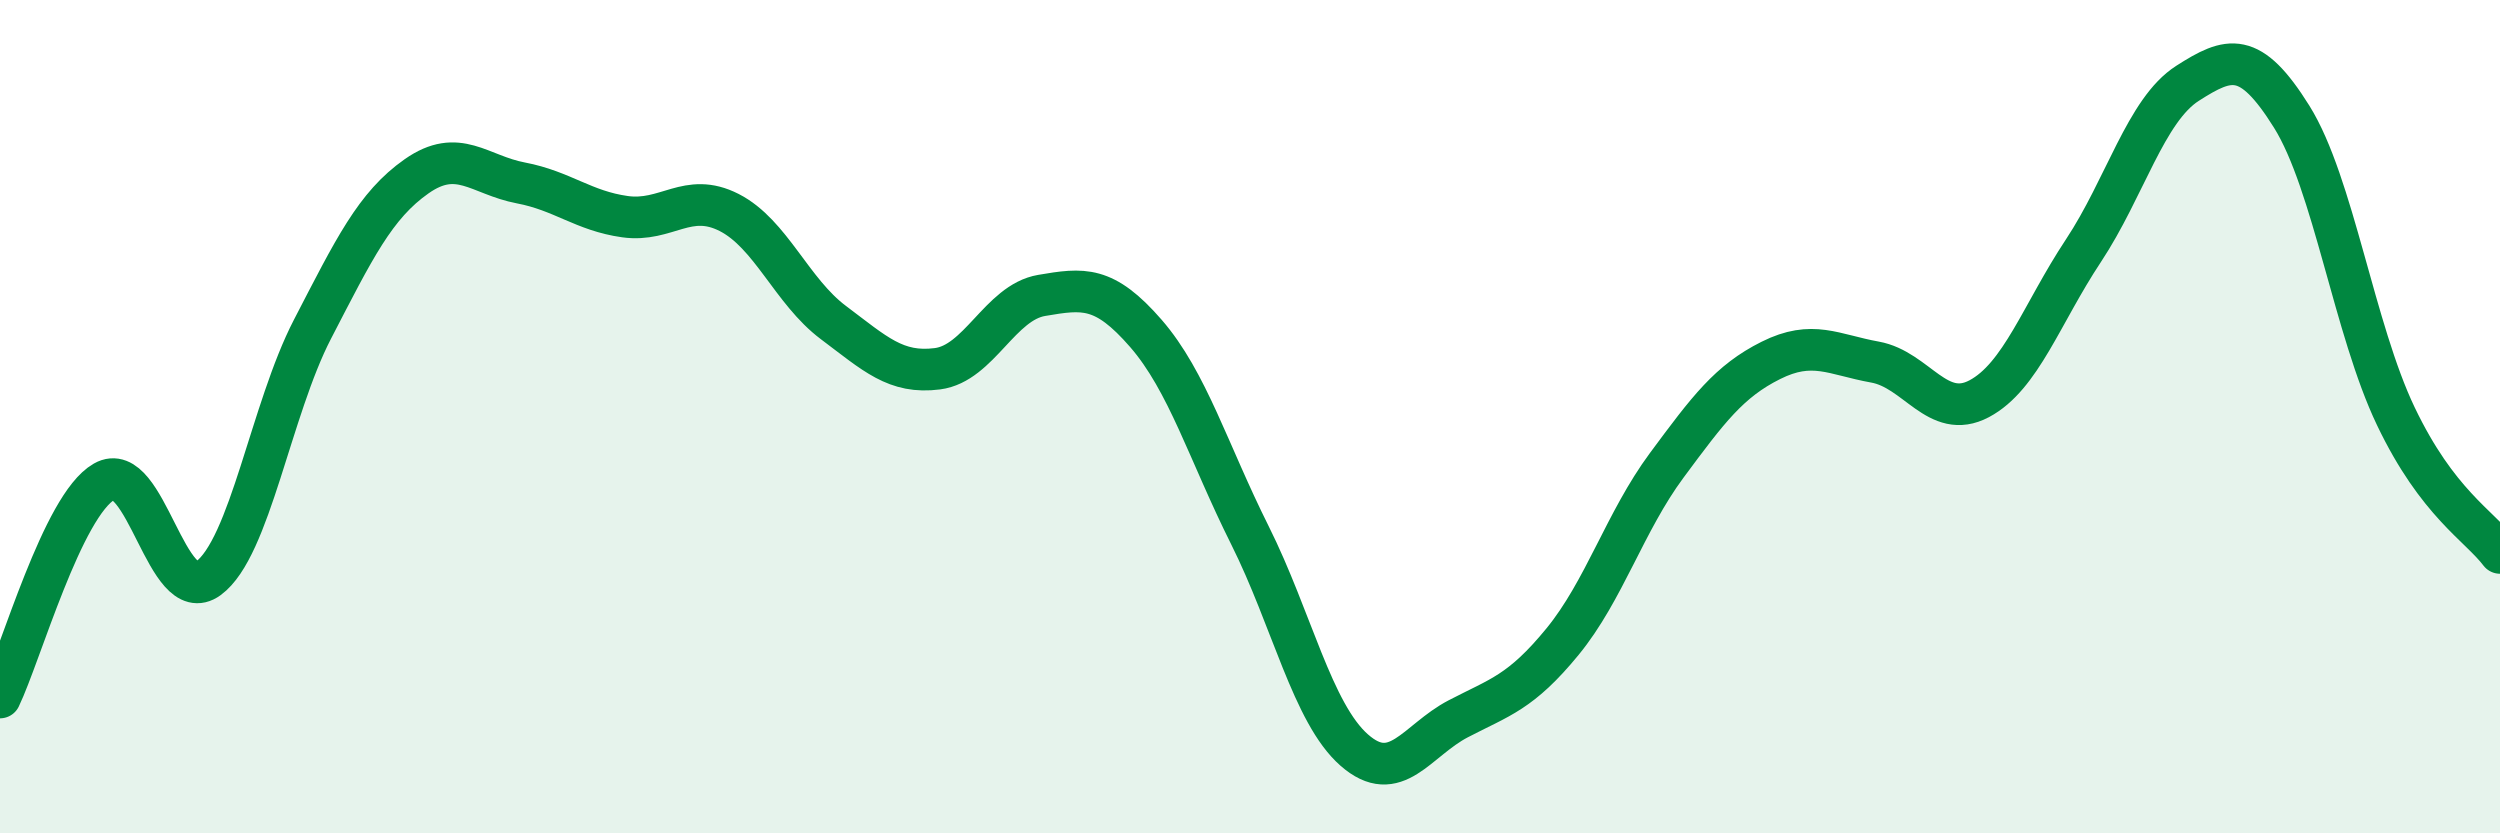
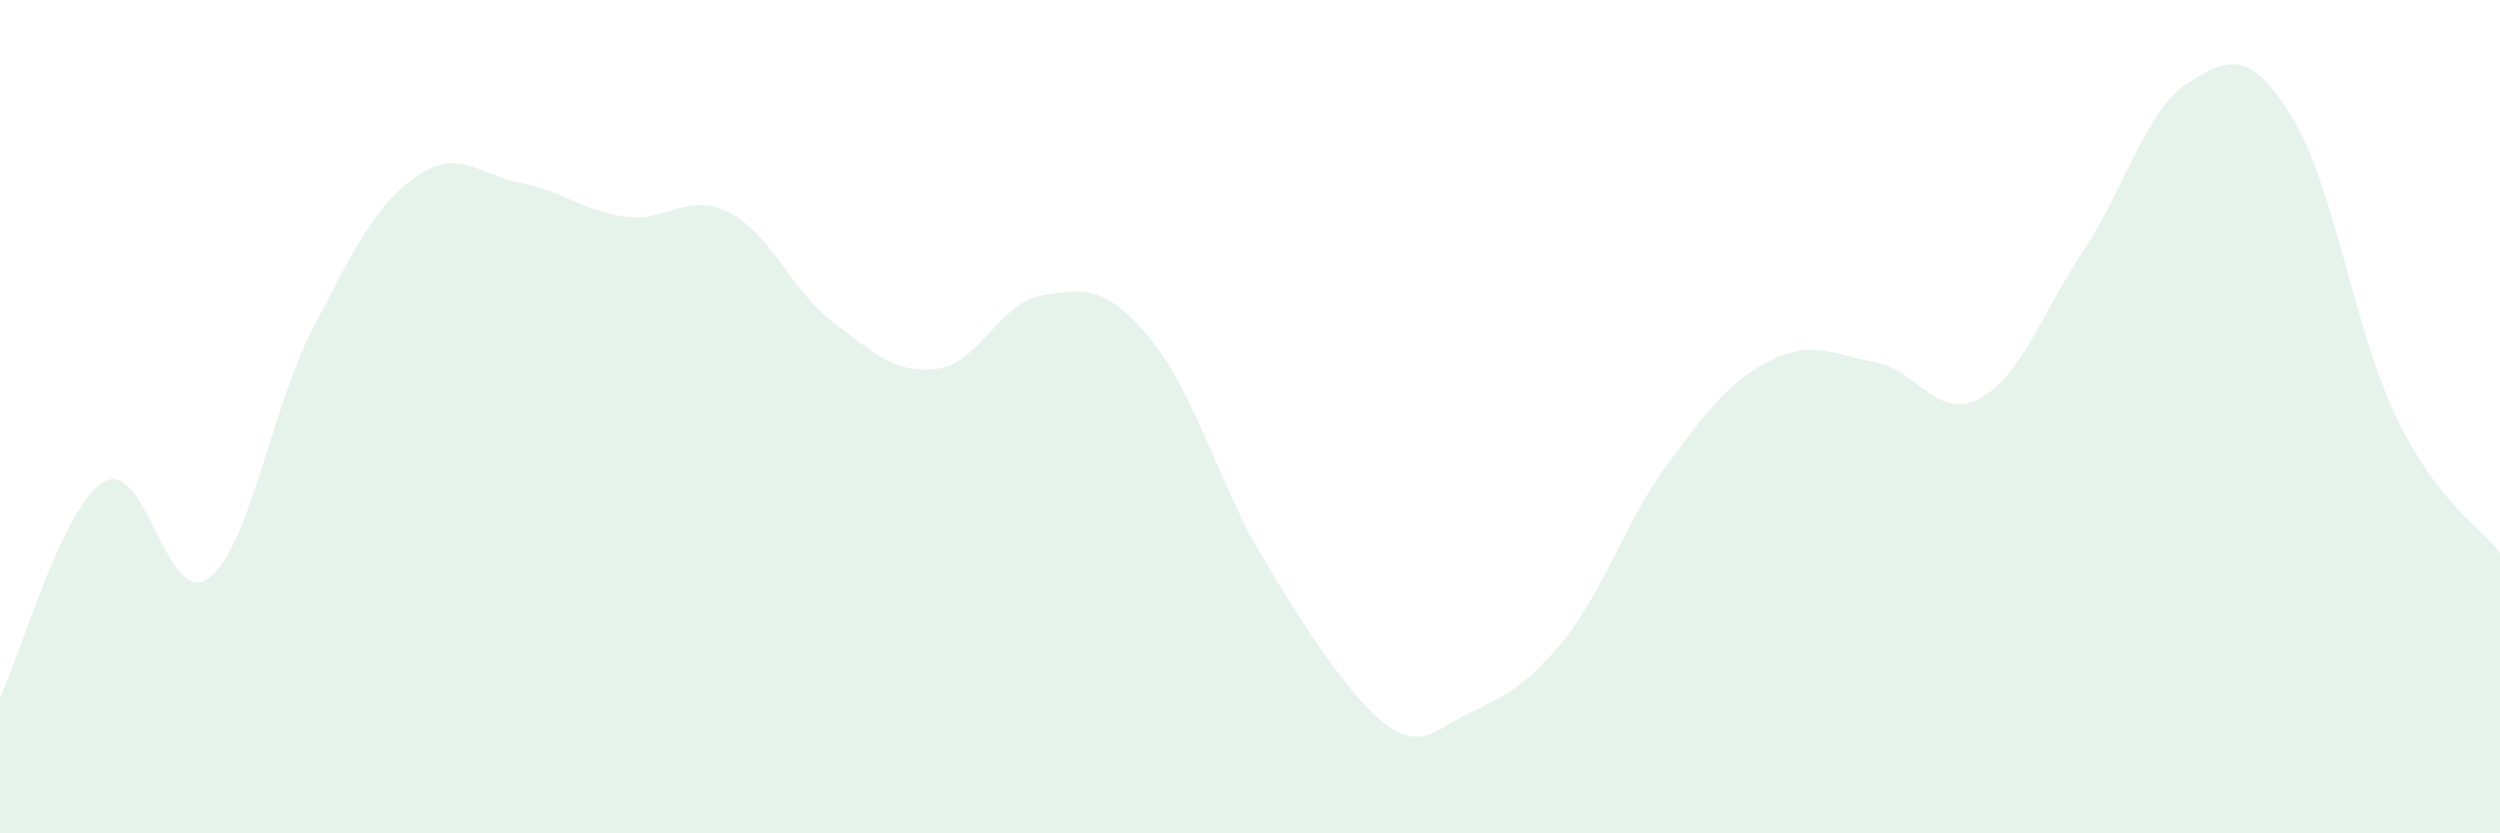
<svg xmlns="http://www.w3.org/2000/svg" width="60" height="20" viewBox="0 0 60 20">
-   <path d="M 0,16.74 C 0.5,15.7 1.5,12.13 2.5,11.56 C 3.5,10.99 4,14.61 5,13.88 C 6,13.15 6.5,9.83 7.5,7.9 C 8.5,5.97 9,4.93 10,4.23 C 11,3.53 11.5,4.2 12.5,4.39 C 13.5,4.58 14,5.06 15,5.2 C 16,5.34 16.5,4.59 17.5,5.1 C 18.5,5.61 19,6.99 20,7.74 C 21,8.49 21.5,8.98 22.5,8.85 C 23.5,8.72 24,7.26 25,7.09 C 26,6.92 26.5,6.85 27.5,8 C 28.5,9.15 29,10.85 30,12.85 C 31,14.85 31.5,17.12 32.5,18 C 33.5,18.88 34,17.77 35,17.25 C 36,16.73 36.5,16.62 37.5,15.4 C 38.5,14.18 39,12.52 40,11.17 C 41,9.82 41.5,9.15 42.5,8.65 C 43.5,8.15 44,8.51 45,8.69 C 46,8.87 46.5,10.1 47.5,9.57 C 48.5,9.04 49,7.53 50,6.02 C 51,4.51 51.5,2.64 52.5,2 C 53.5,1.36 54,1.2 55,2.8 C 56,4.4 56.5,7.9 57.5,9.99 C 58.5,12.08 59.5,12.61 60,13.27L60 20L0 20Z" fill="#008740" opacity="0.1" stroke-linecap="round" stroke-linejoin="round" />
-   <path d="M 0,16.74 C 0.5,15.7 1.5,12.13 2.5,11.56 C 3.5,10.99 4,14.61 5,13.88 C 6,13.15 6.5,9.83 7.5,7.9 C 8.5,5.97 9,4.93 10,4.23 C 11,3.53 11.5,4.2 12.5,4.39 C 13.5,4.58 14,5.06 15,5.2 C 16,5.34 16.5,4.59 17.5,5.1 C 18.5,5.61 19,6.99 20,7.74 C 21,8.49 21.5,8.98 22.5,8.85 C 23.5,8.72 24,7.26 25,7.09 C 26,6.92 26.5,6.85 27.5,8 C 28.5,9.15 29,10.85 30,12.85 C 31,14.85 31.5,17.12 32.5,18 C 33.5,18.88 34,17.77 35,17.25 C 36,16.73 36.5,16.62 37.5,15.4 C 38.5,14.18 39,12.52 40,11.17 C 41,9.82 41.5,9.15 42.5,8.65 C 43.5,8.15 44,8.51 45,8.69 C 46,8.87 46.5,10.1 47.5,9.57 C 48.5,9.04 49,7.53 50,6.02 C 51,4.51 51.5,2.64 52.5,2 C 53.5,1.36 54,1.2 55,2.8 C 56,4.4 56.5,7.9 57.5,9.99 C 58.5,12.08 59.5,12.61 60,13.27" stroke="#008740" stroke-width="1" fill="none" stroke-linecap="round" stroke-linejoin="round" />
+   <path d="M 0,16.74 C 0.5,15.7 1.5,12.13 2.5,11.56 C 3.5,10.99 4,14.61 5,13.88 C 6,13.15 6.5,9.83 7.5,7.9 C 8.5,5.97 9,4.93 10,4.23 C 11,3.53 11.5,4.2 12.5,4.39 C 13.5,4.58 14,5.06 15,5.2 C 16,5.34 16.5,4.59 17.5,5.1 C 18.5,5.61 19,6.99 20,7.74 C 21,8.49 21.5,8.98 22.5,8.85 C 23.5,8.72 24,7.26 25,7.09 C 26,6.92 26.5,6.85 27.5,8 C 28.5,9.15 29,10.85 30,12.85 C 33.5,18.88 34,17.77 35,17.25 C 36,16.73 36.5,16.62 37.5,15.4 C 38.5,14.18 39,12.52 40,11.17 C 41,9.82 41.5,9.15 42.5,8.65 C 43.5,8.15 44,8.51 45,8.69 C 46,8.87 46.5,10.1 47.5,9.57 C 48.5,9.04 49,7.53 50,6.02 C 51,4.51 51.5,2.64 52.5,2 C 53.5,1.36 54,1.2 55,2.8 C 56,4.4 56.5,7.9 57.5,9.99 C 58.5,12.08 59.5,12.61 60,13.27L60 20L0 20Z" fill="#008740" opacity="0.1" stroke-linecap="round" stroke-linejoin="round" />
</svg>